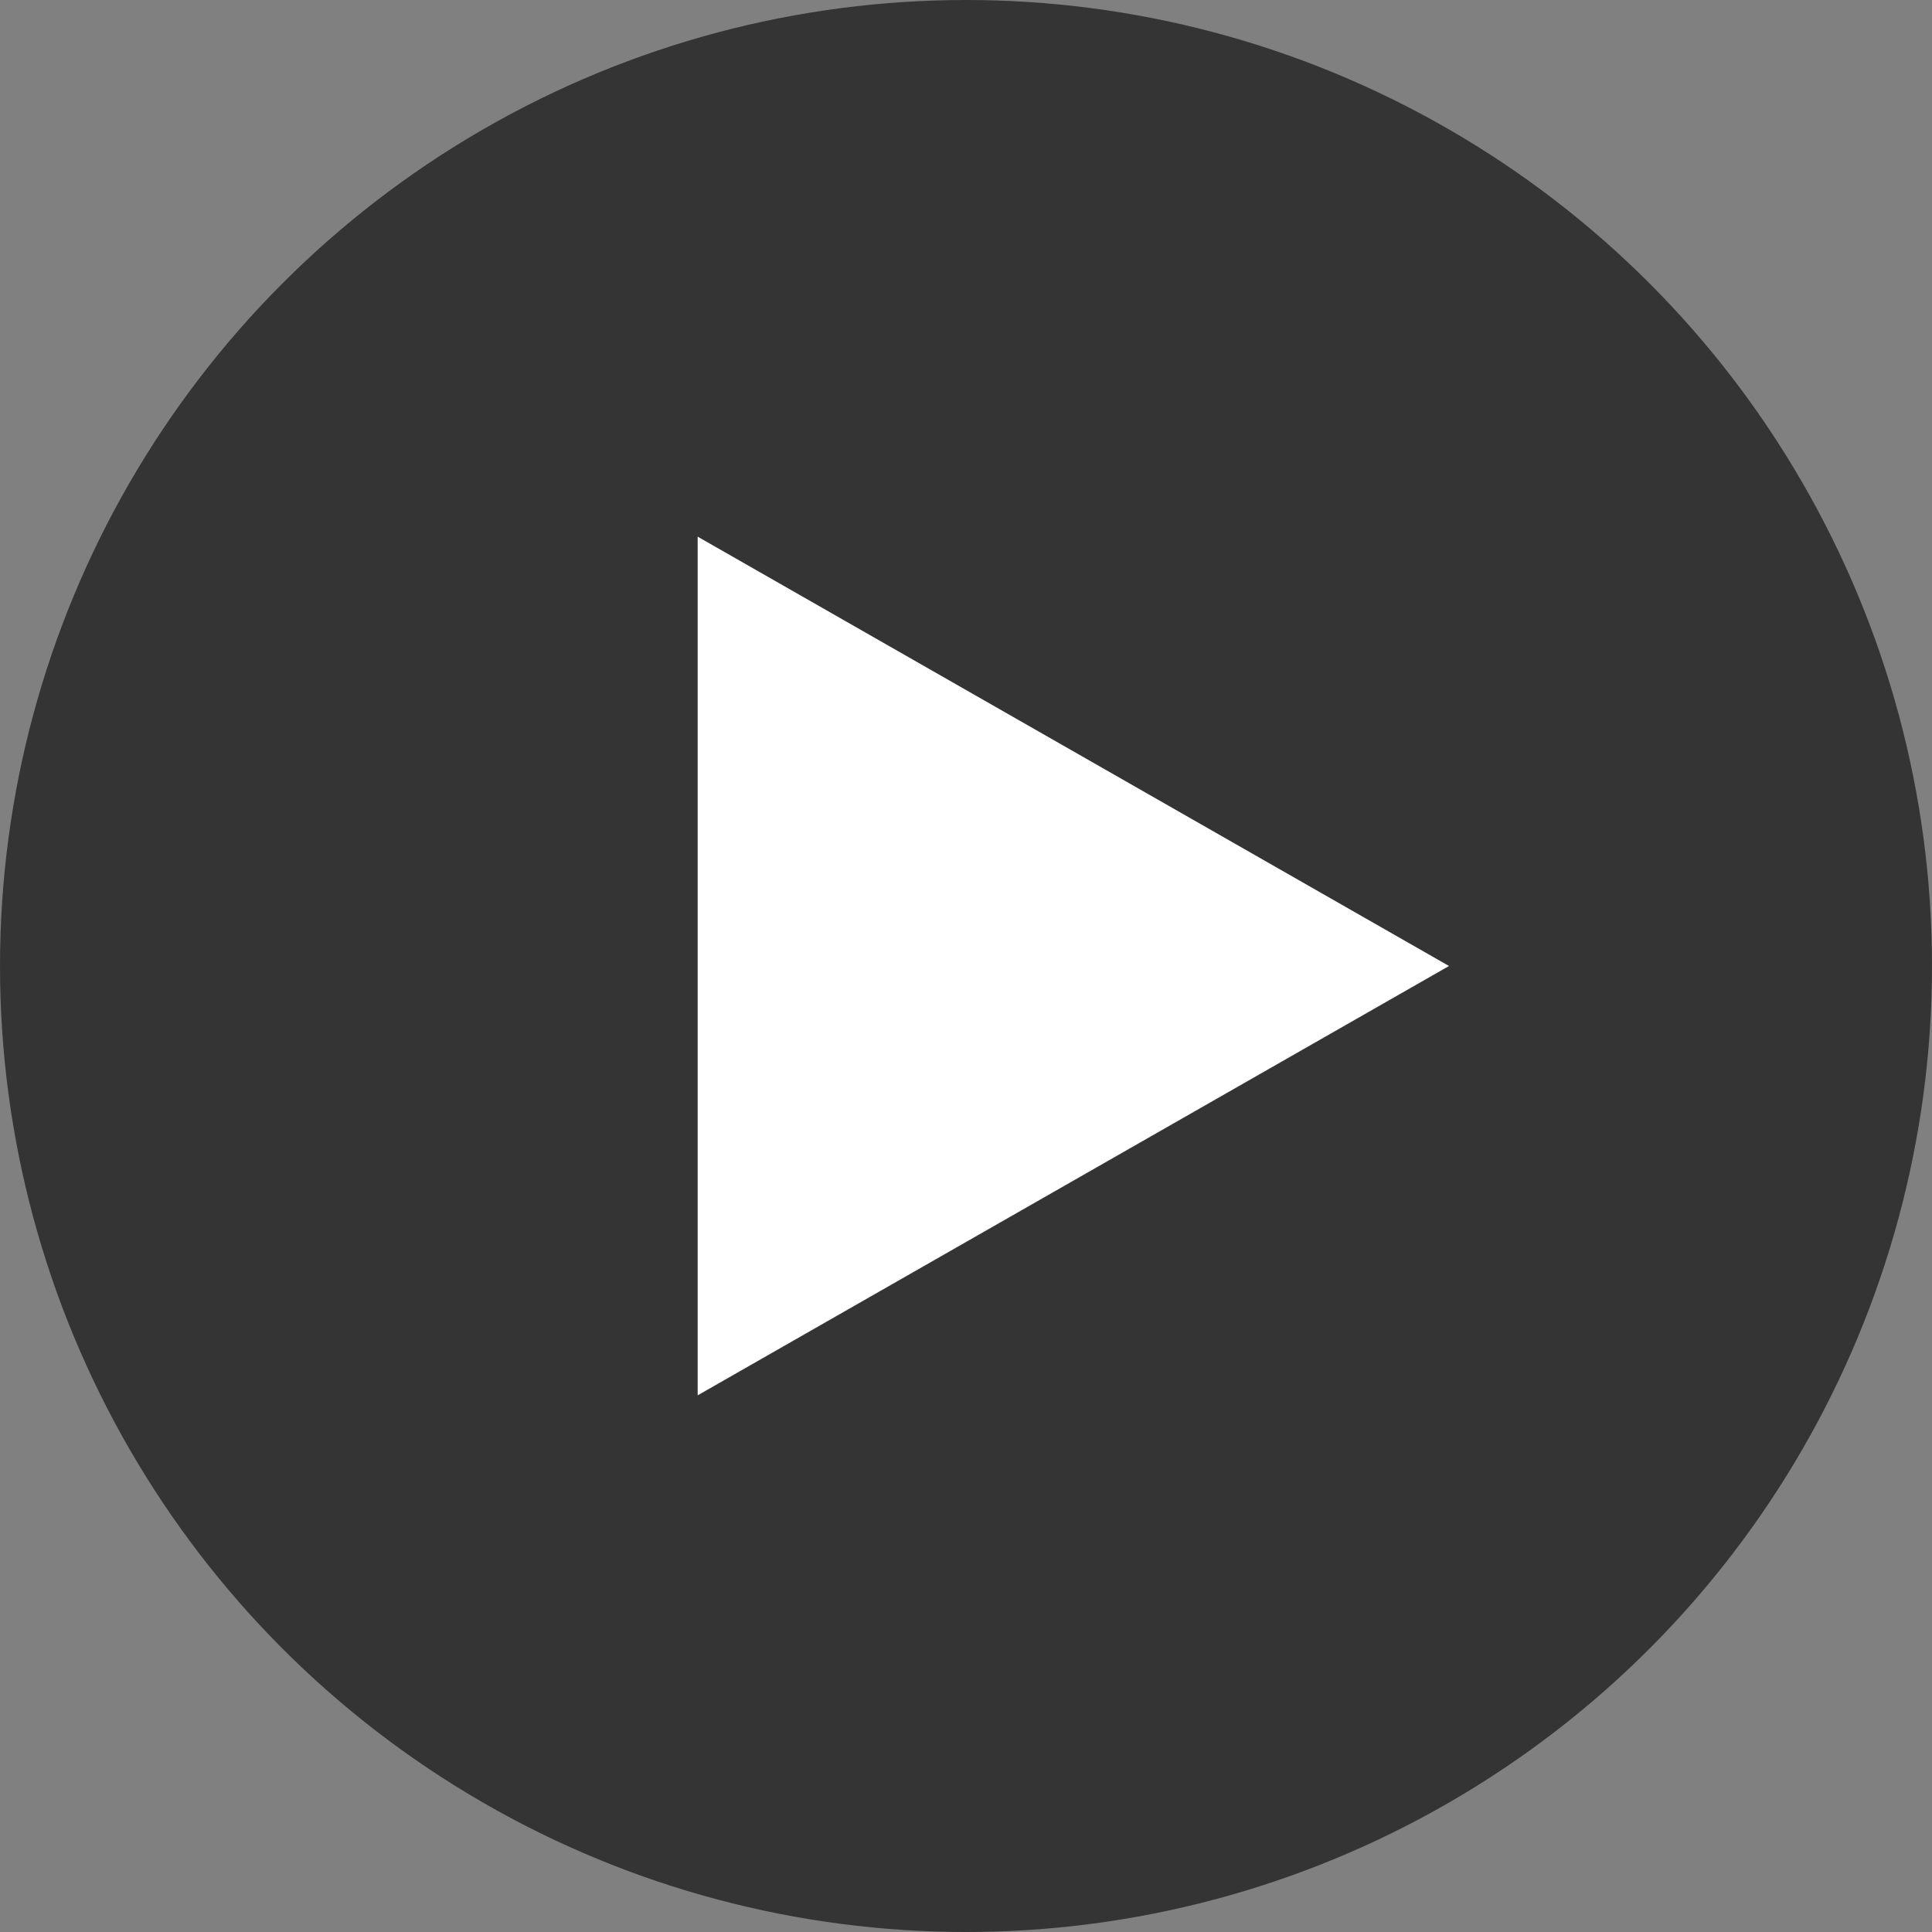
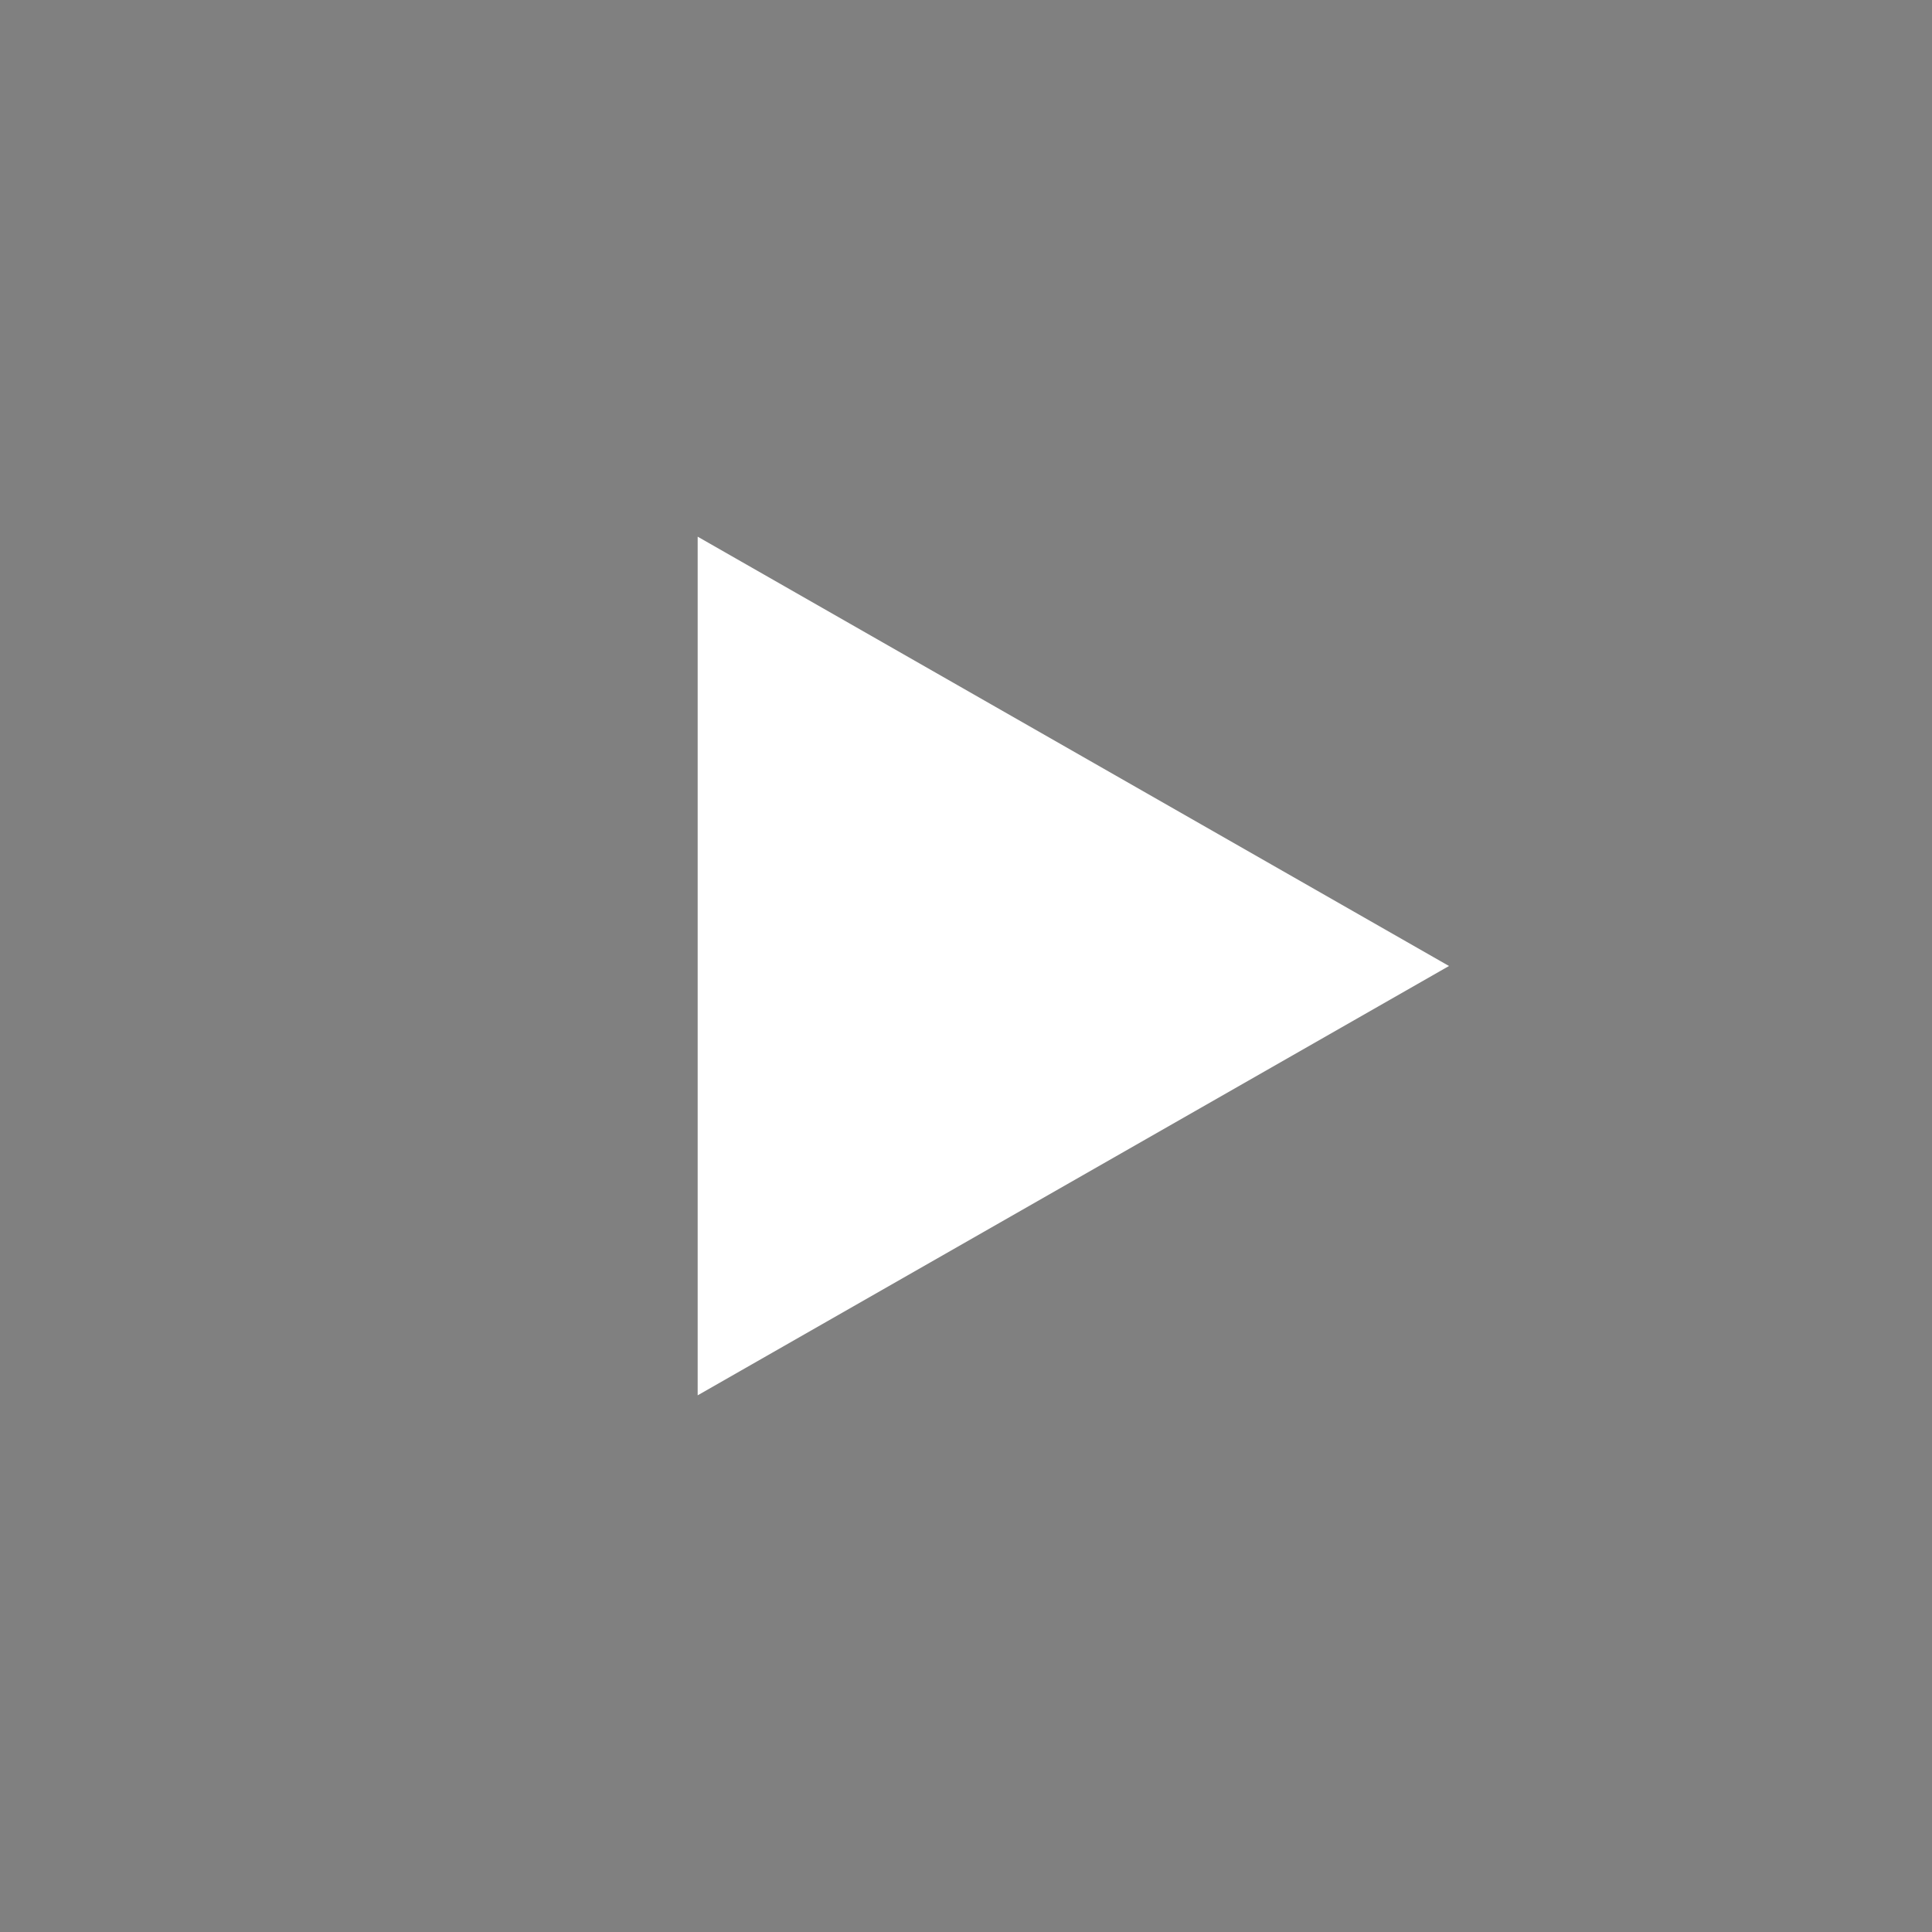
<svg xmlns="http://www.w3.org/2000/svg" width="36px" height="36px" viewBox="0 0 36 36">
  <rect x="0" y="0" width="36" height="36" fill="#808080" stroke="none" />
  <title>nestle copy</title>
  <desc>Created with Sketch.</desc>
  <g id="Page-1" stroke="none" stroke-width="1" fill="none" fill-rule="evenodd">
    <g id="nestle-copy">
      <g id="-">
-         <circle id="Oval-Copy-5" fill="#343434" fill-rule="nonzero" cx="18" cy="18" r="18" />
        <polygon id="Rectangle" fill="#FFFFFF" points="13 10 27 18 13 26" />
      </g>
    </g>
  </g>
</svg>